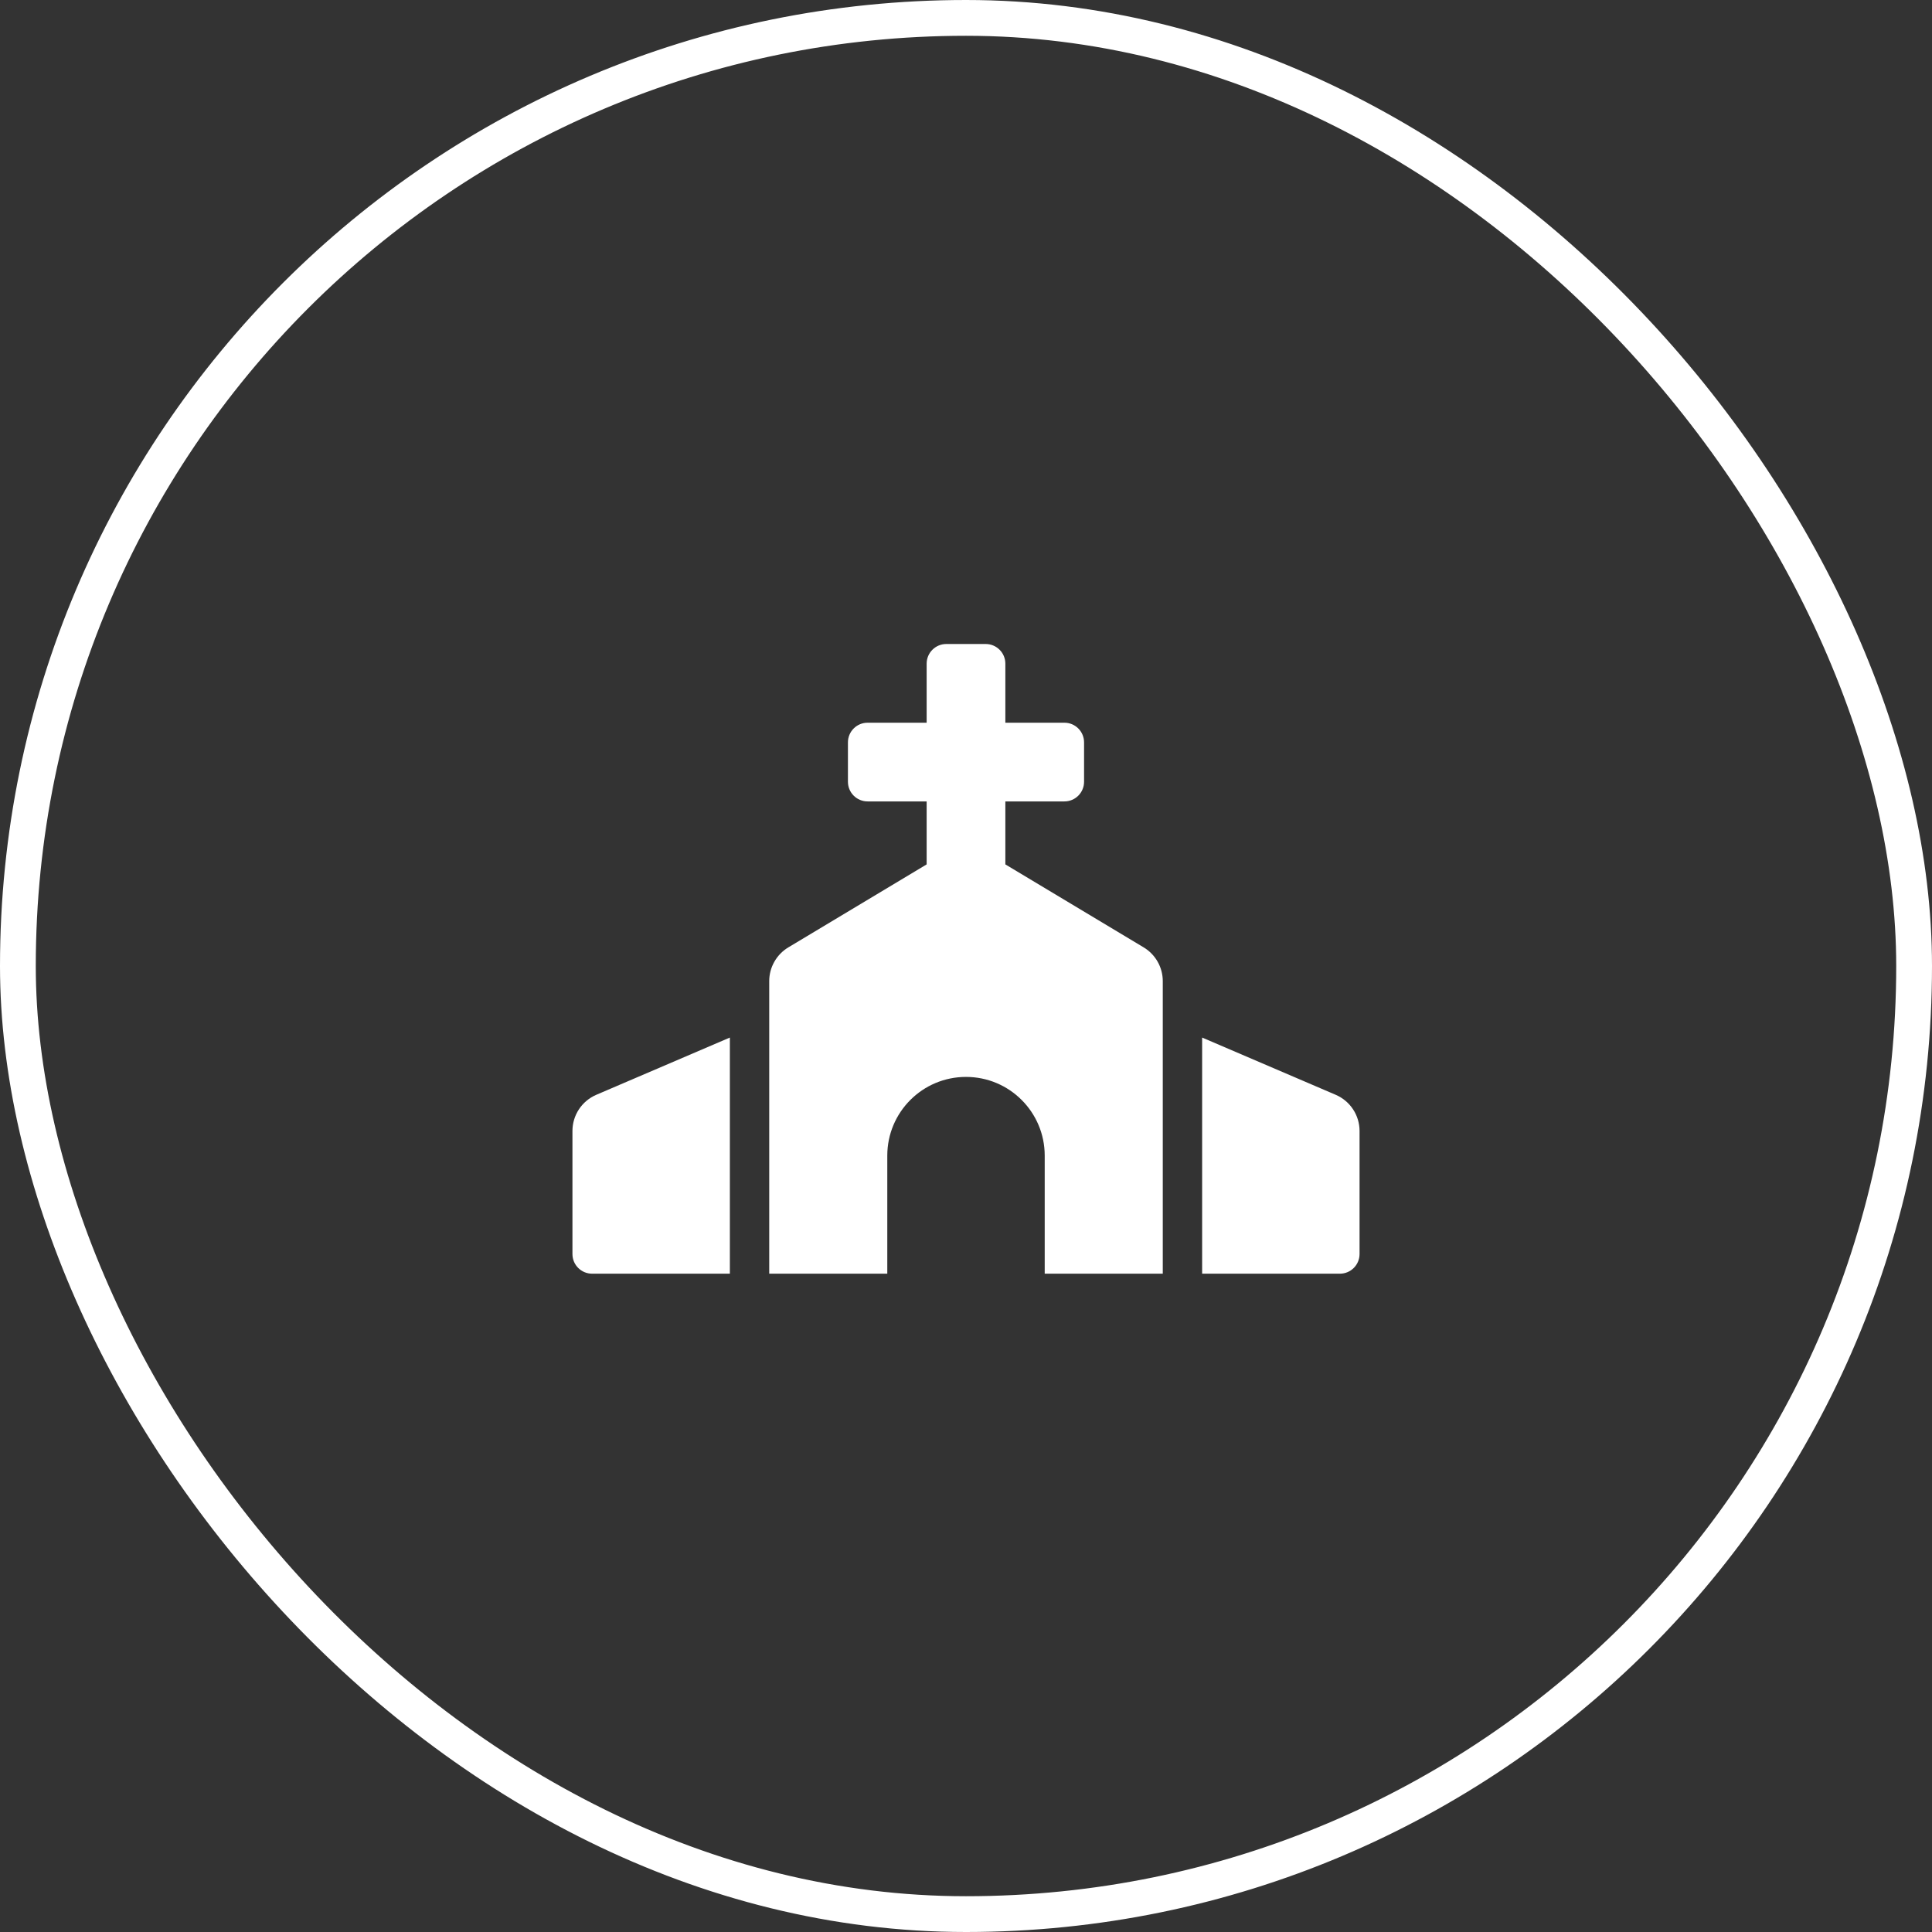
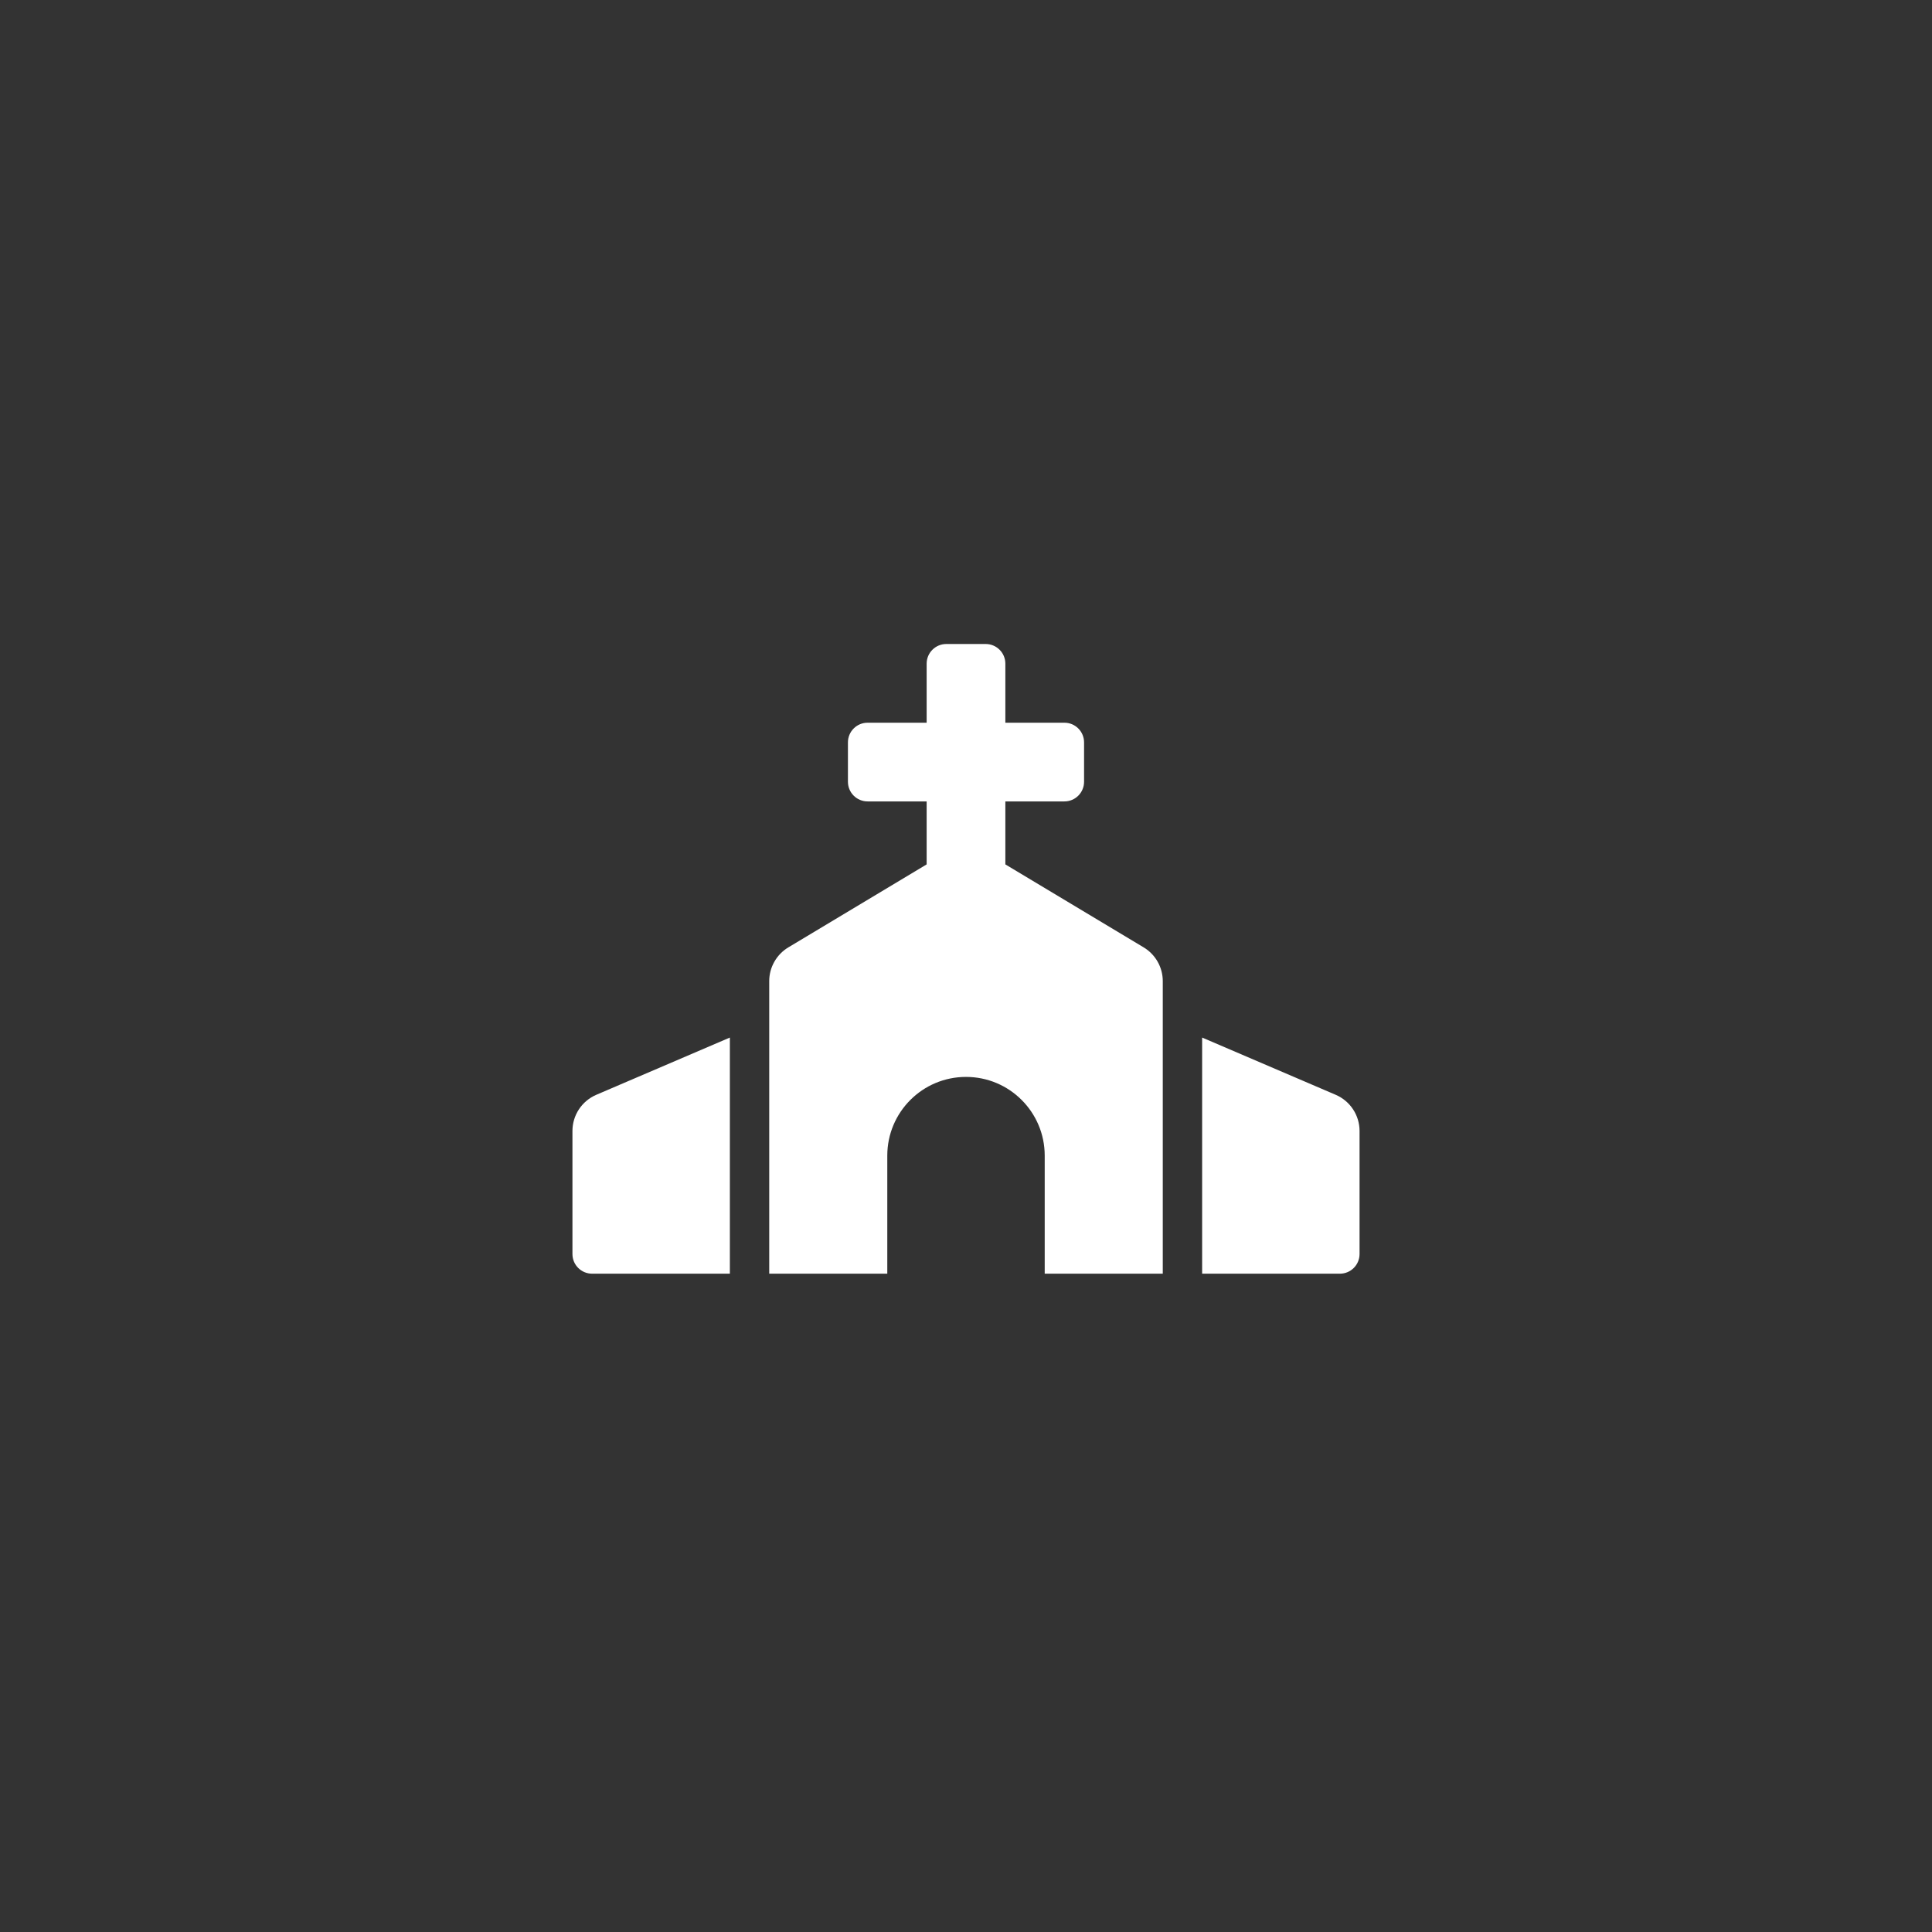
<svg xmlns="http://www.w3.org/2000/svg" width="108" height="108" viewBox="0 0 108 108" fill="none">
  <rect x="0" y="0" width="108" height="108" fill="#333333" stroke="none" />
-   <rect x="1" y="1" width="106" height="106" rx="53" stroke="white" stroke-width="2" />
  <g clip-path="url(#clip0_222_312)">
    <path d="M63.932 52.959L56.2 48.32V44.8H59.5C60.108 44.8 60.6 44.308 60.6 43.7V41.5C60.6 40.892 60.108 40.4 59.5 40.4H56.2V37.1C56.2 36.492 55.708 36 55.1 36H52.9C52.292 36 51.8 36.492 51.8 37.1V40.4H48.5C47.892 40.4 47.4 40.892 47.4 41.5V43.7C47.4 44.308 47.892 44.8 48.5 44.8H51.8V48.32L44.068 52.959C43.742 53.155 43.473 53.431 43.286 53.762C43.098 54.092 43 54.466 43 54.846V71.2H49.6V64.6C49.6 62.17 51.57 60.2 54 60.2C56.43 60.2 58.4 62.17 58.4 64.6V71.2H65V54.846C65 54.073 64.594 53.357 63.932 52.959ZM32 63.222V70.1C32 70.708 32.492 71.2 33.1 71.2H40.8V58L33.333 61.2C32.937 61.37 32.6 61.652 32.363 62.011C32.126 62.371 32 62.792 32 63.222ZM74.667 61.2L67.2 58V71.2H74.9C75.508 71.2 76 70.708 76 70.1V63.222C76 62.342 75.475 61.547 74.667 61.2Z" fill="white" />
  </g>
  <defs>
    <clipPath id="clip0_222_312">
      <rect width="44" height="35.2" fill="white" transform="translate(32 36)" />
    </clipPath>
  </defs>
</svg>